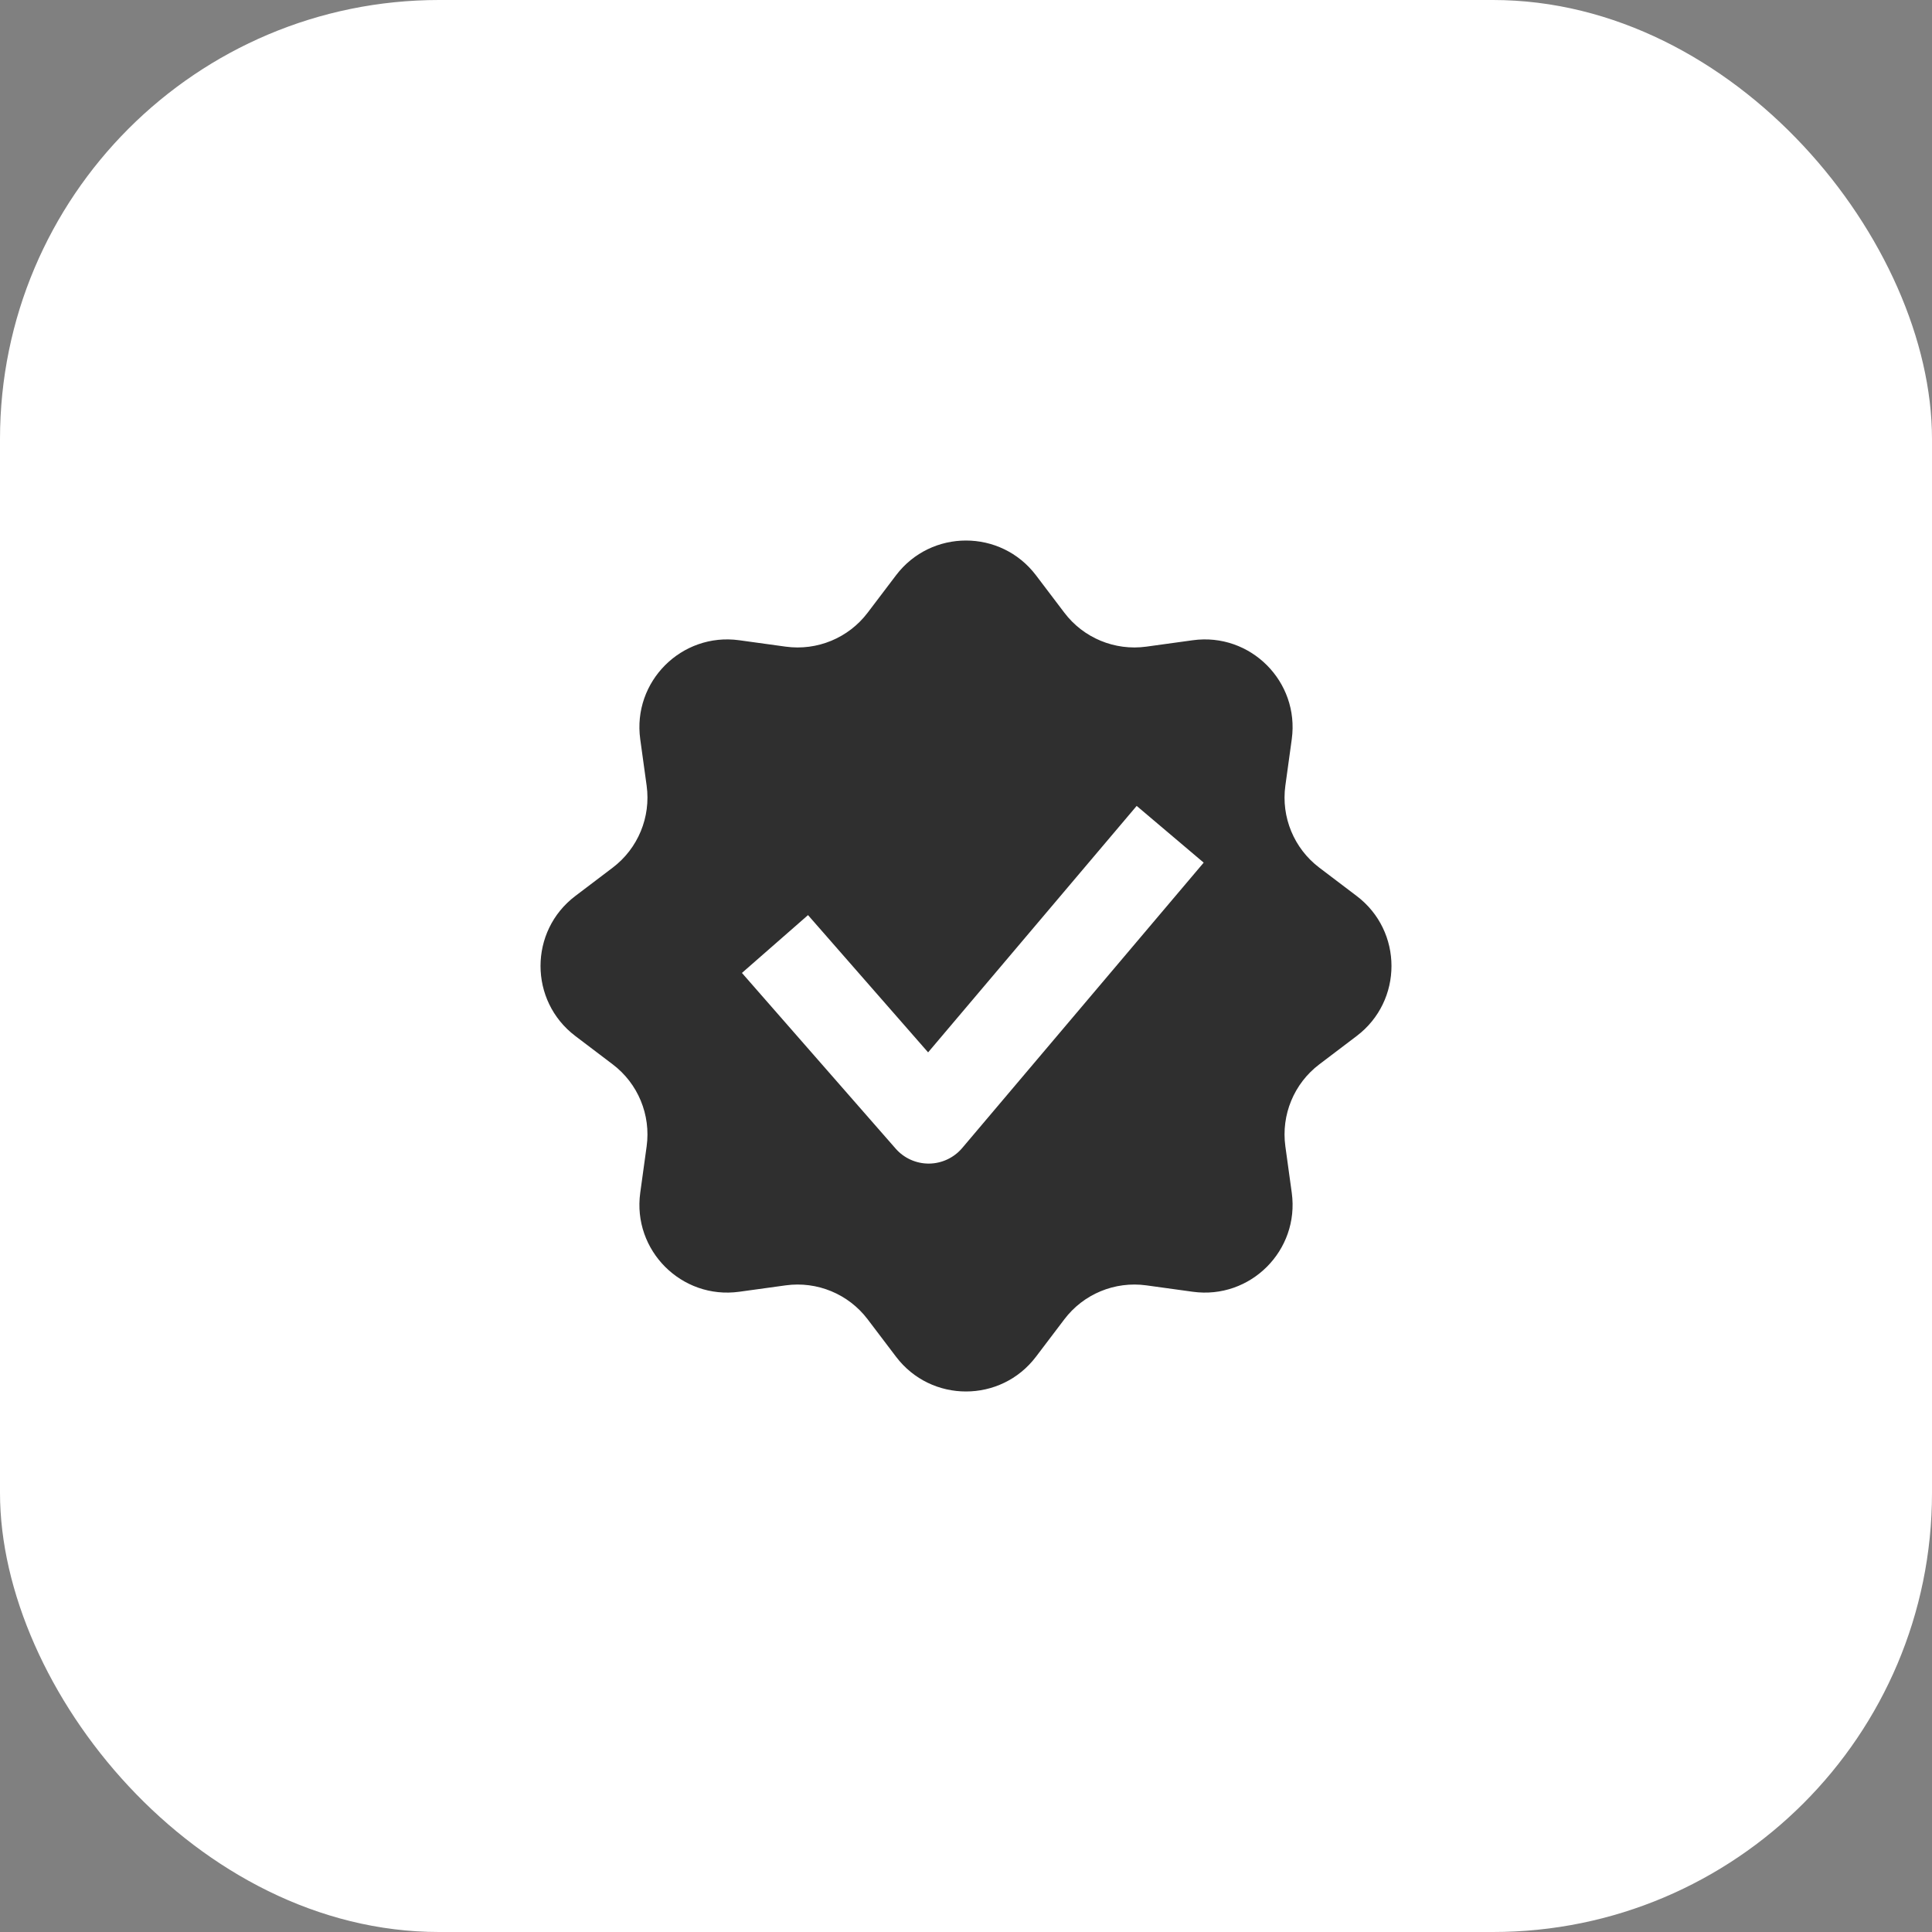
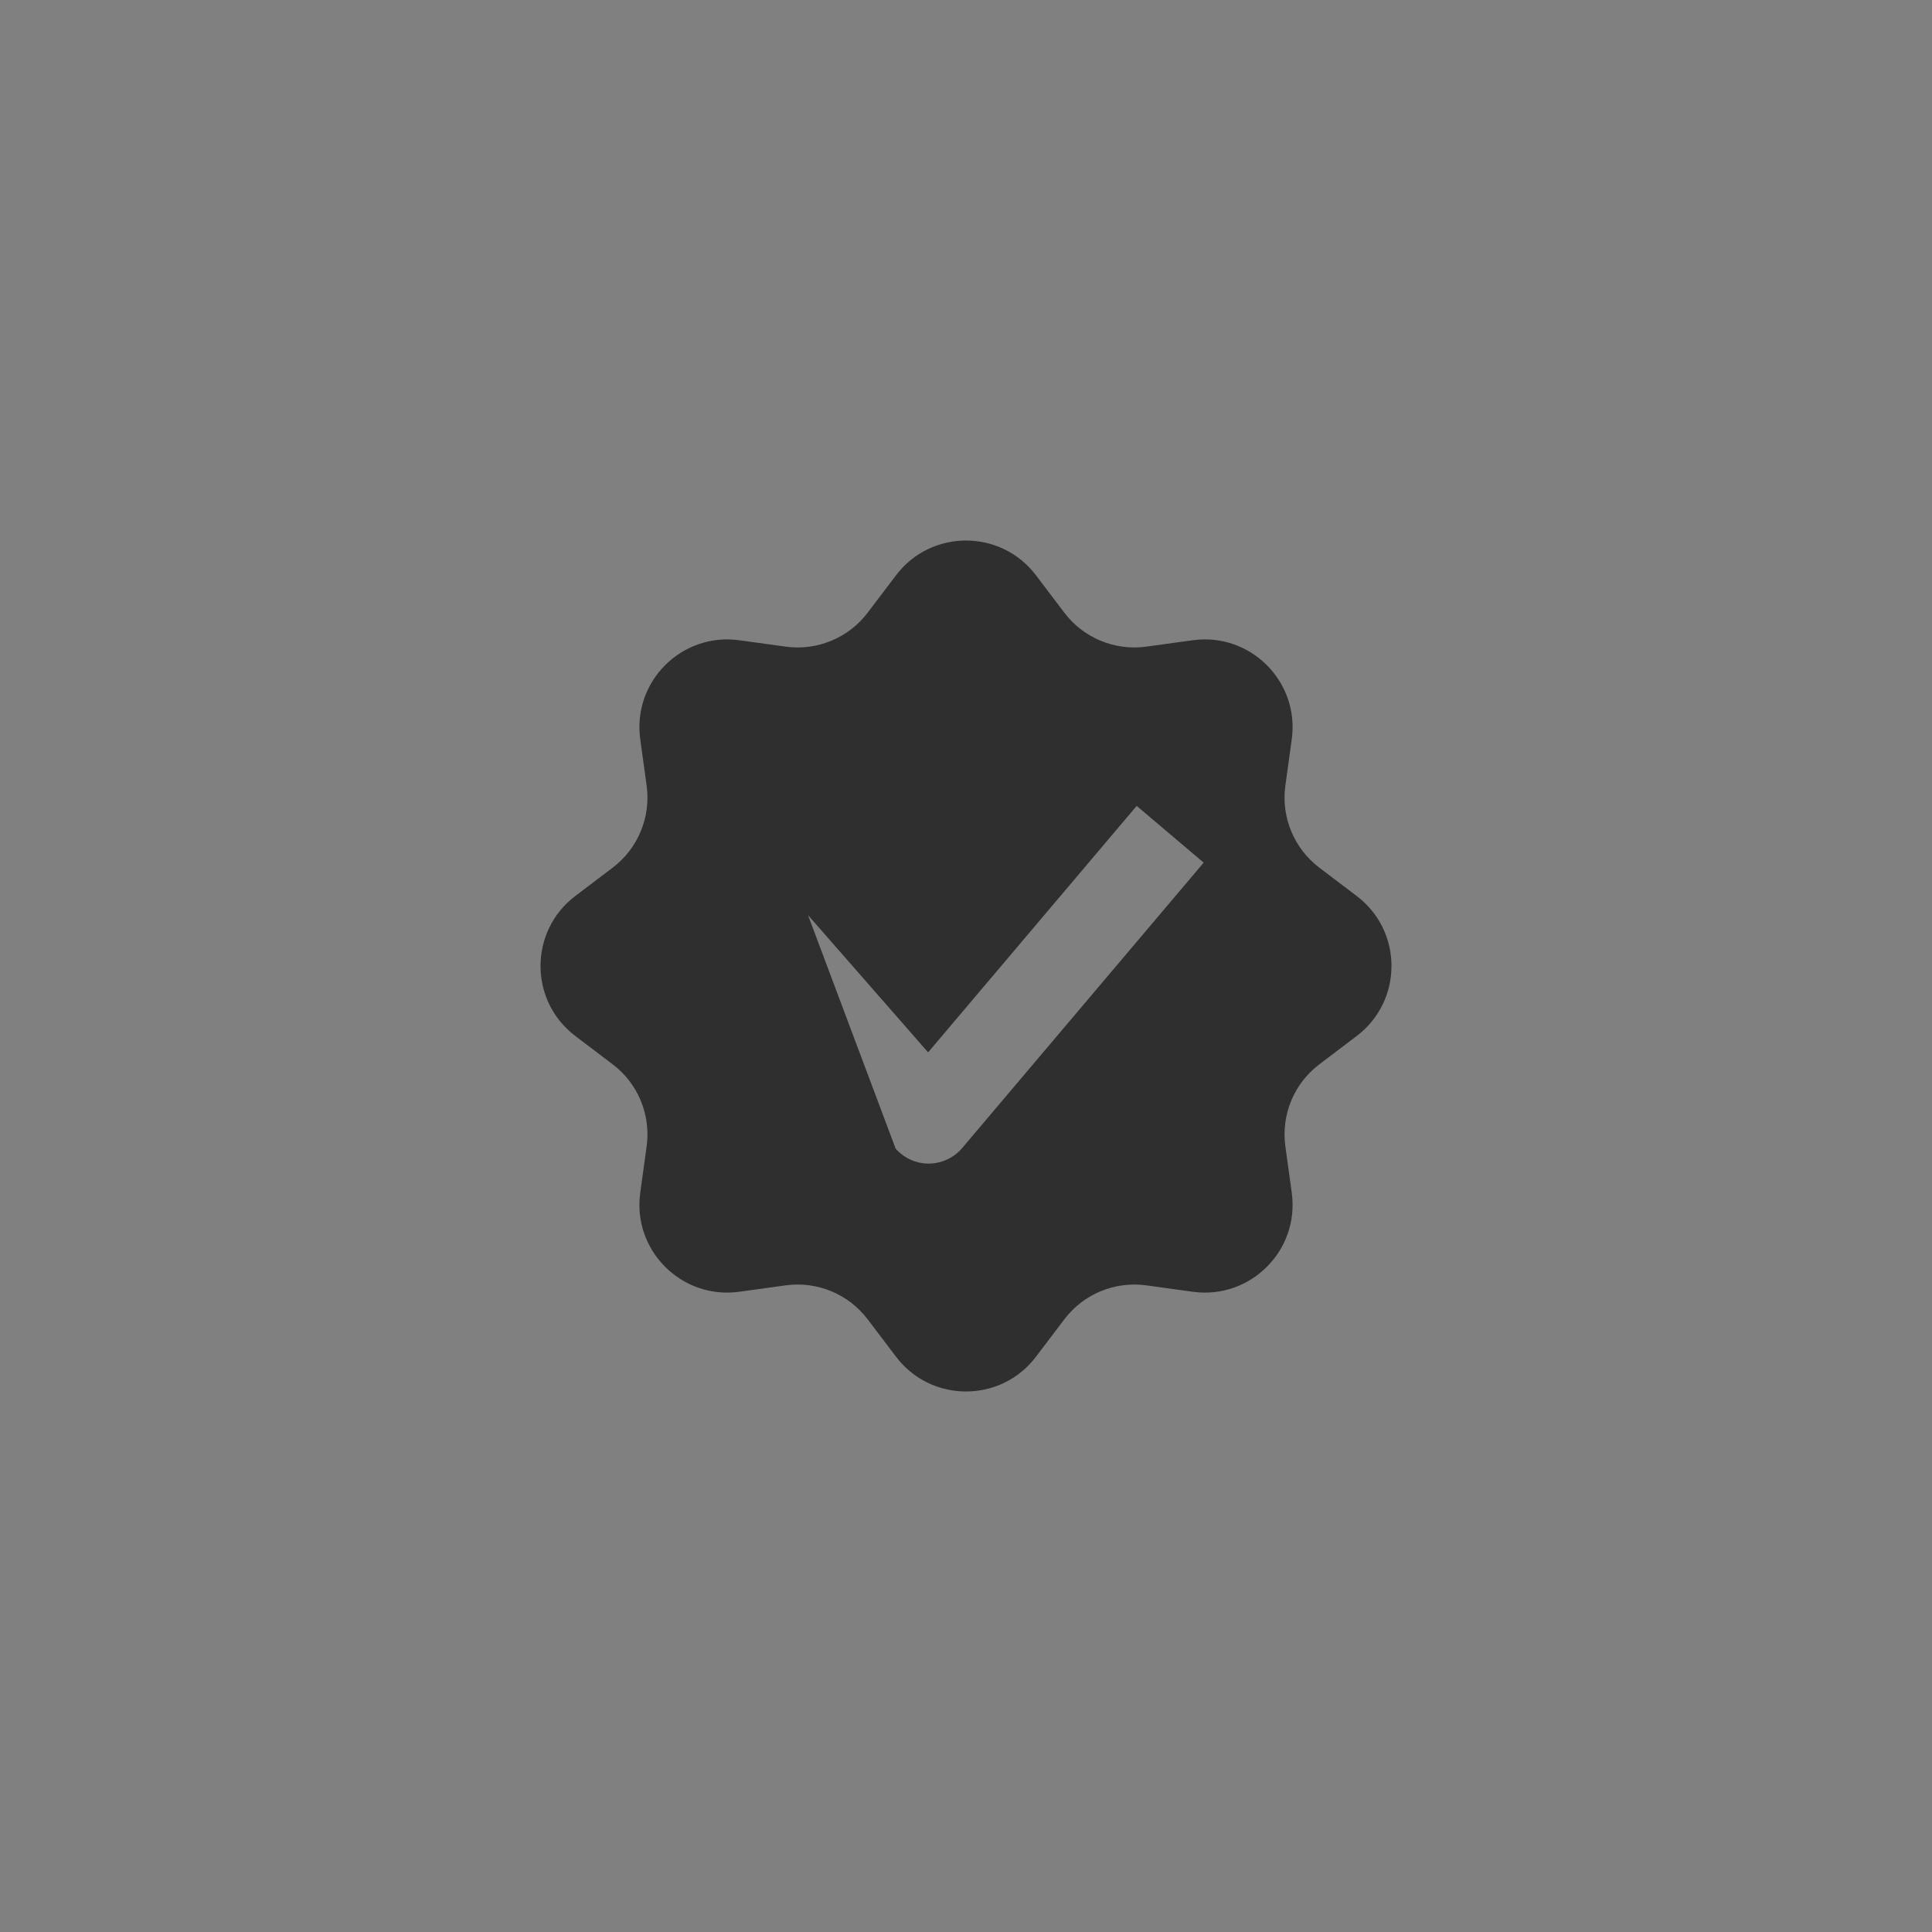
<svg xmlns="http://www.w3.org/2000/svg" width="44" height="44" viewBox="0 0 44 44" fill="none">
  <rect x="0" y="0" width="44" height="44" fill="#808080" stroke="none" />
-   <rect width="44" height="44" rx="10" fill="white" />
-   <path fill-rule="evenodd" clip-rule="evenodd" d="M23.594 13.102C22.793 12.046 21.206 12.046 20.406 13.102L19.76 13.954C19.323 14.53 18.61 14.825 17.894 14.727L16.835 14.581C15.523 14.401 14.401 15.523 14.581 16.835L14.727 17.894C14.825 18.61 14.53 19.323 13.954 19.76L13.102 20.406C12.046 21.206 12.046 22.793 13.102 23.594L13.954 24.24C14.53 24.676 14.825 25.39 14.727 26.106L14.581 27.165C14.401 28.477 15.523 29.599 16.835 29.419L17.894 29.273C18.61 29.175 19.323 29.47 19.76 30.046L20.406 30.898C21.206 31.954 22.793 31.954 23.594 30.898L24.24 30.046C24.676 29.47 25.39 29.175 26.106 29.273L27.165 29.419C28.477 29.599 29.599 28.477 29.419 27.165L29.273 26.106C29.175 25.39 29.47 24.676 30.046 24.24L30.898 23.594C31.954 22.793 31.954 21.206 30.898 20.406L30.046 19.76C29.47 19.323 29.175 18.61 29.273 17.894L29.419 16.835C29.599 15.523 28.477 14.401 27.165 14.581L26.106 14.727C25.39 14.825 24.676 14.53 24.24 13.954L23.594 13.102ZM27.413 19.646L21.913 26.146C21.725 26.368 21.449 26.497 21.158 26.5C20.867 26.502 20.589 26.378 20.397 26.158L16.897 22.158L18.402 20.841L21.137 23.967L25.887 18.354L27.413 19.646Z" fill="#2F2F2F" />
+   <path fill-rule="evenodd" clip-rule="evenodd" d="M23.594 13.102C22.793 12.046 21.206 12.046 20.406 13.102L19.76 13.954C19.323 14.53 18.61 14.825 17.894 14.727L16.835 14.581C15.523 14.401 14.401 15.523 14.581 16.835L14.727 17.894C14.825 18.61 14.53 19.323 13.954 19.76L13.102 20.406C12.046 21.206 12.046 22.793 13.102 23.594L13.954 24.24C14.53 24.676 14.825 25.39 14.727 26.106L14.581 27.165C14.401 28.477 15.523 29.599 16.835 29.419L17.894 29.273C18.61 29.175 19.323 29.47 19.76 30.046L20.406 30.898C21.206 31.954 22.793 31.954 23.594 30.898L24.24 30.046C24.676 29.47 25.39 29.175 26.106 29.273L27.165 29.419C28.477 29.599 29.599 28.477 29.419 27.165L29.273 26.106C29.175 25.39 29.47 24.676 30.046 24.24L30.898 23.594C31.954 22.793 31.954 21.206 30.898 20.406L30.046 19.76C29.47 19.323 29.175 18.61 29.273 17.894L29.419 16.835C29.599 15.523 28.477 14.401 27.165 14.581L26.106 14.727C25.39 14.825 24.676 14.53 24.24 13.954L23.594 13.102ZM27.413 19.646L21.913 26.146C21.725 26.368 21.449 26.497 21.158 26.5C20.867 26.502 20.589 26.378 20.397 26.158L18.402 20.841L21.137 23.967L25.887 18.354L27.413 19.646Z" fill="#2F2F2F" />
</svg>